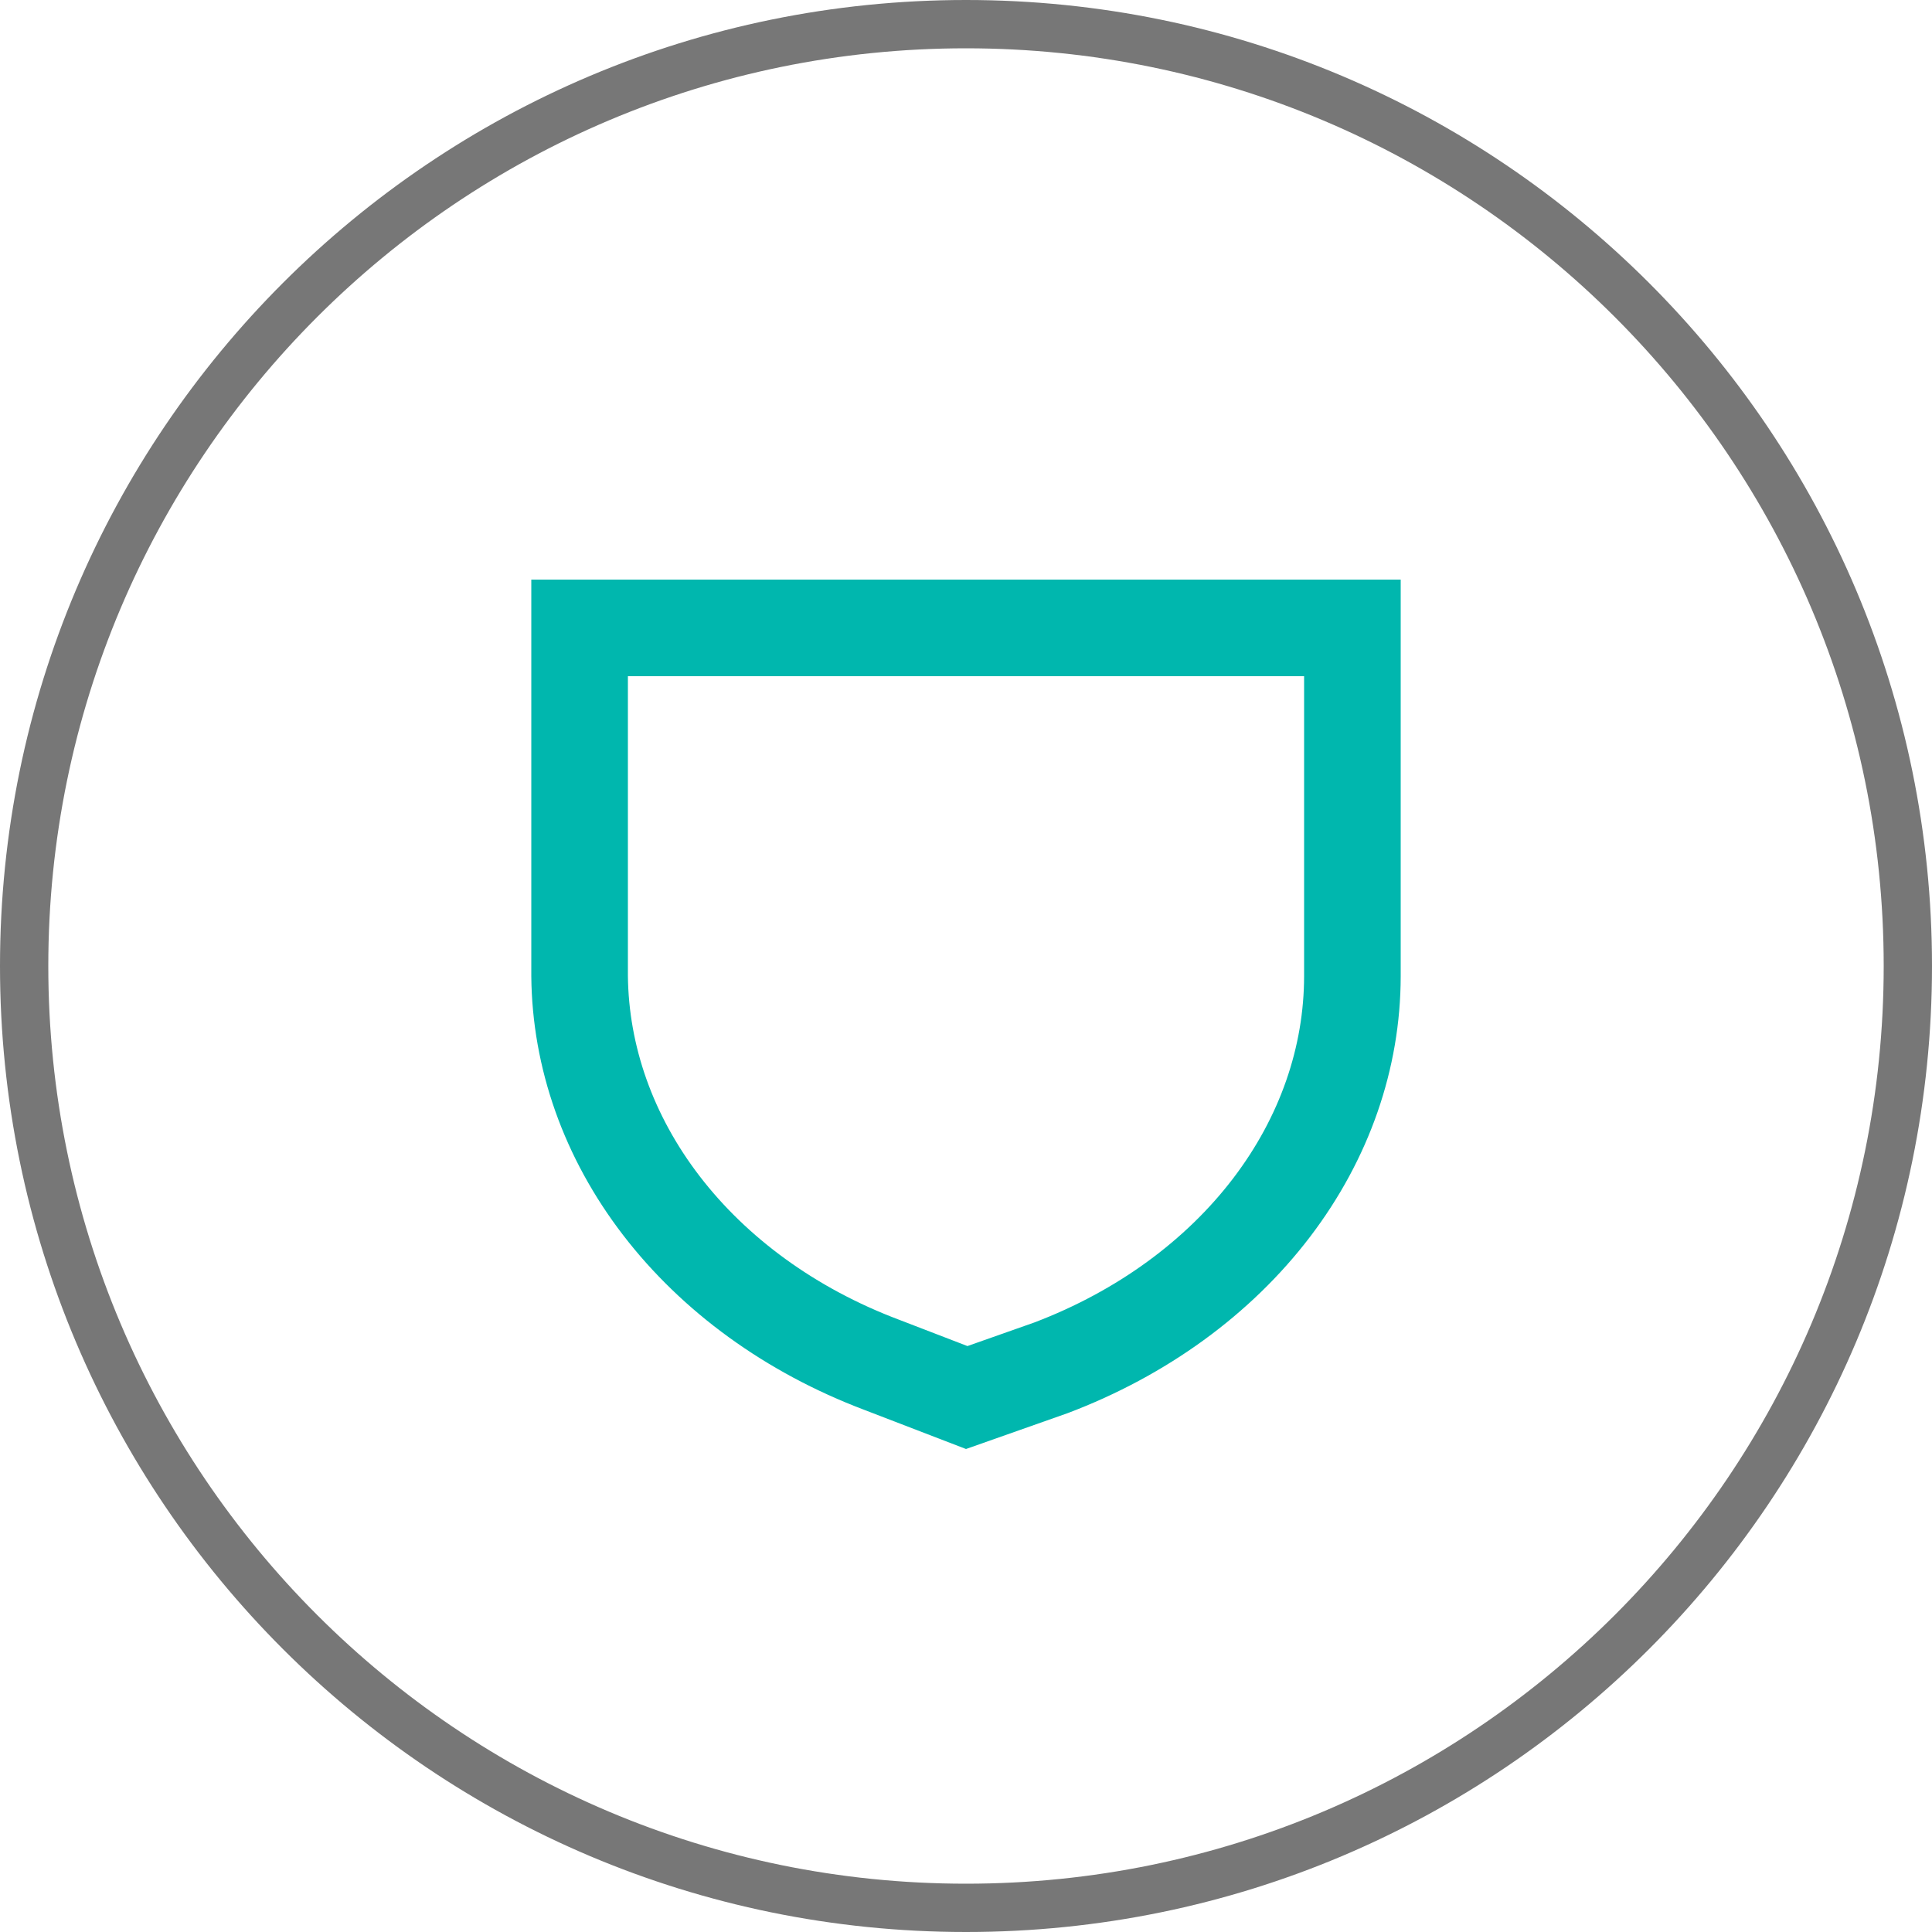
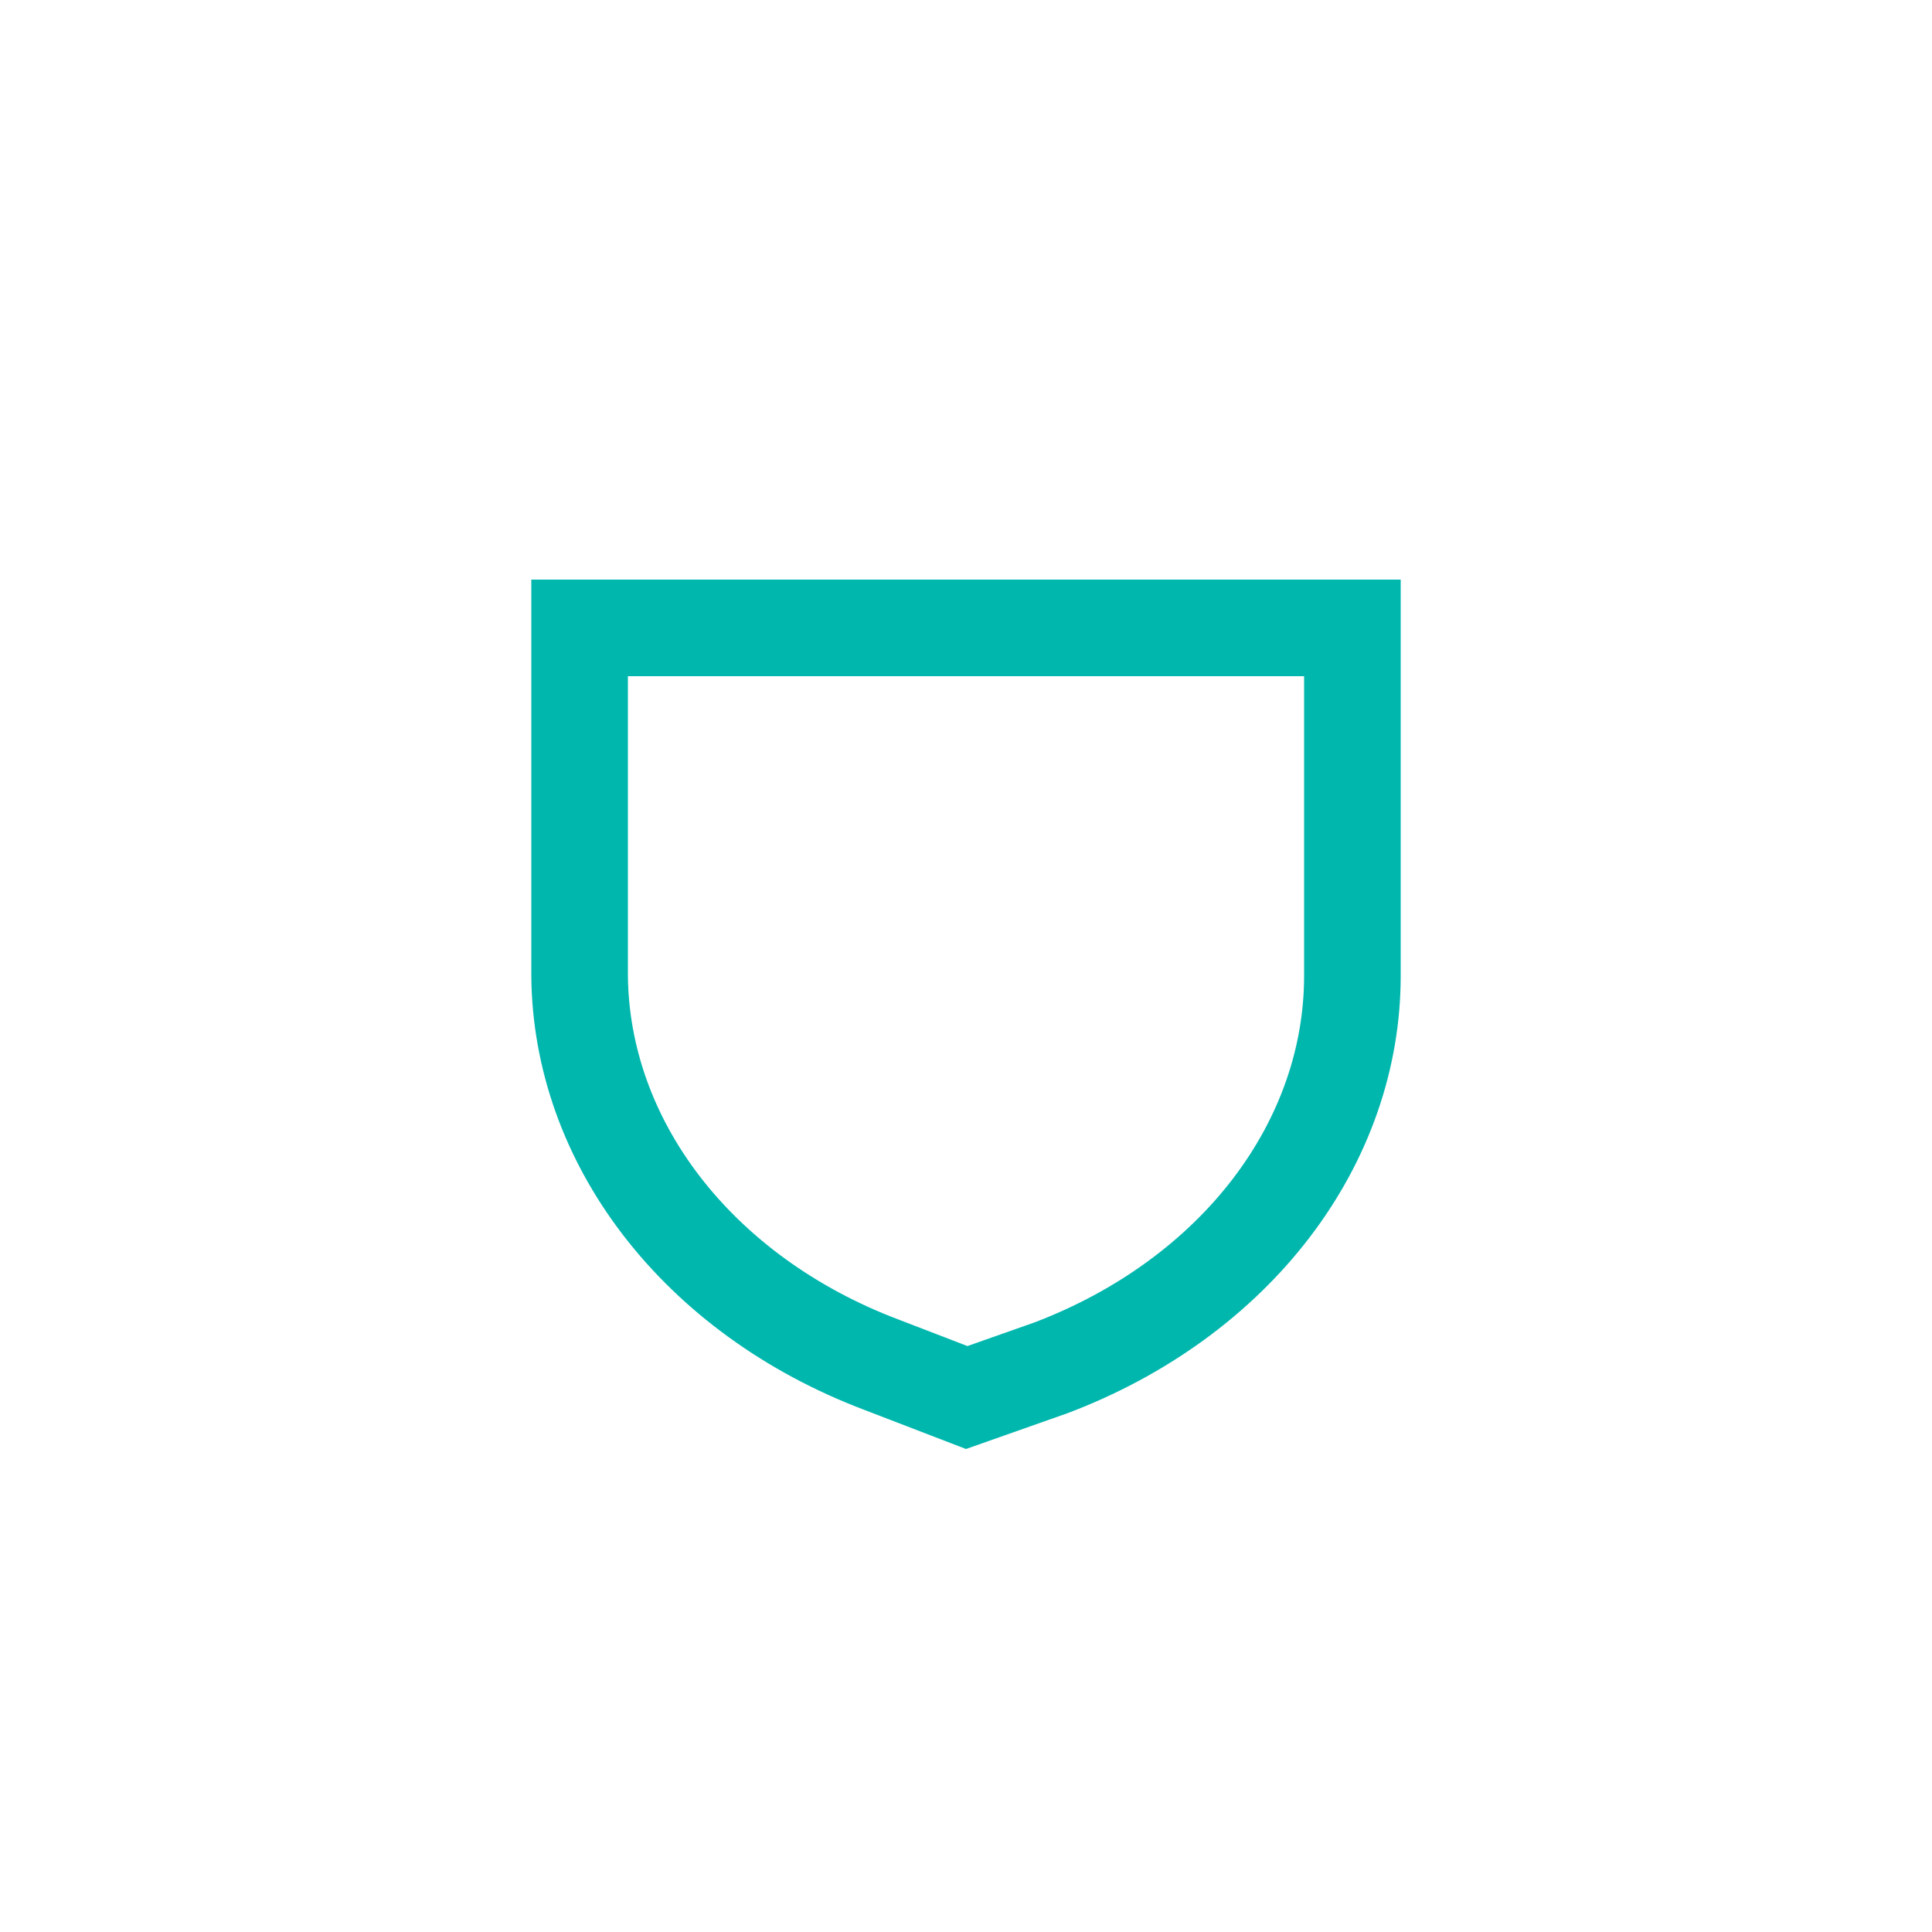
<svg xmlns="http://www.w3.org/2000/svg" width="160" height="160" viewBox="0 0 160 160" fill="none">
-   <path fill-rule="evenodd" clip-rule="evenodd" d="M80 156C121.974 156 156 121.974 156 80C156 38.026 121.974 4 80 4C38.026 4 4 38.026 4 80C4 121.974 38.026 156 80 156ZM80 160C124.183 160 160 124.183 160 80C160 35.817 124.183 0 80 0C35.817 0 0 35.817 0 80C0 124.183 35.817 160 80 160Z" fill="#777777" />
  <path fill-rule="evenodd" clip-rule="evenodd" d="M71.579 116.76L80 120L88.421 117.03C96.621 113.929 103.591 108.859 108.487 102.437C113.382 96.015 115.992 88.516 116 80.85V48H44V80.85C44.069 88.47 46.707 95.911 51.599 102.28C56.491 108.65 63.428 113.678 71.579 116.76ZM52 80.811C52.06 86.585 54.057 92.347 57.944 97.408C61.853 102.497 67.527 106.675 74.409 109.277L74.452 109.293L80.12 111.475L85.672 109.517C92.558 106.896 98.229 102.697 102.124 97.587C106.018 92.479 107.993 86.665 108 80.848C108 80.846 108 80.844 108 80.842L108 56H52V80.811Z" fill="#00B7AE" />
</svg>